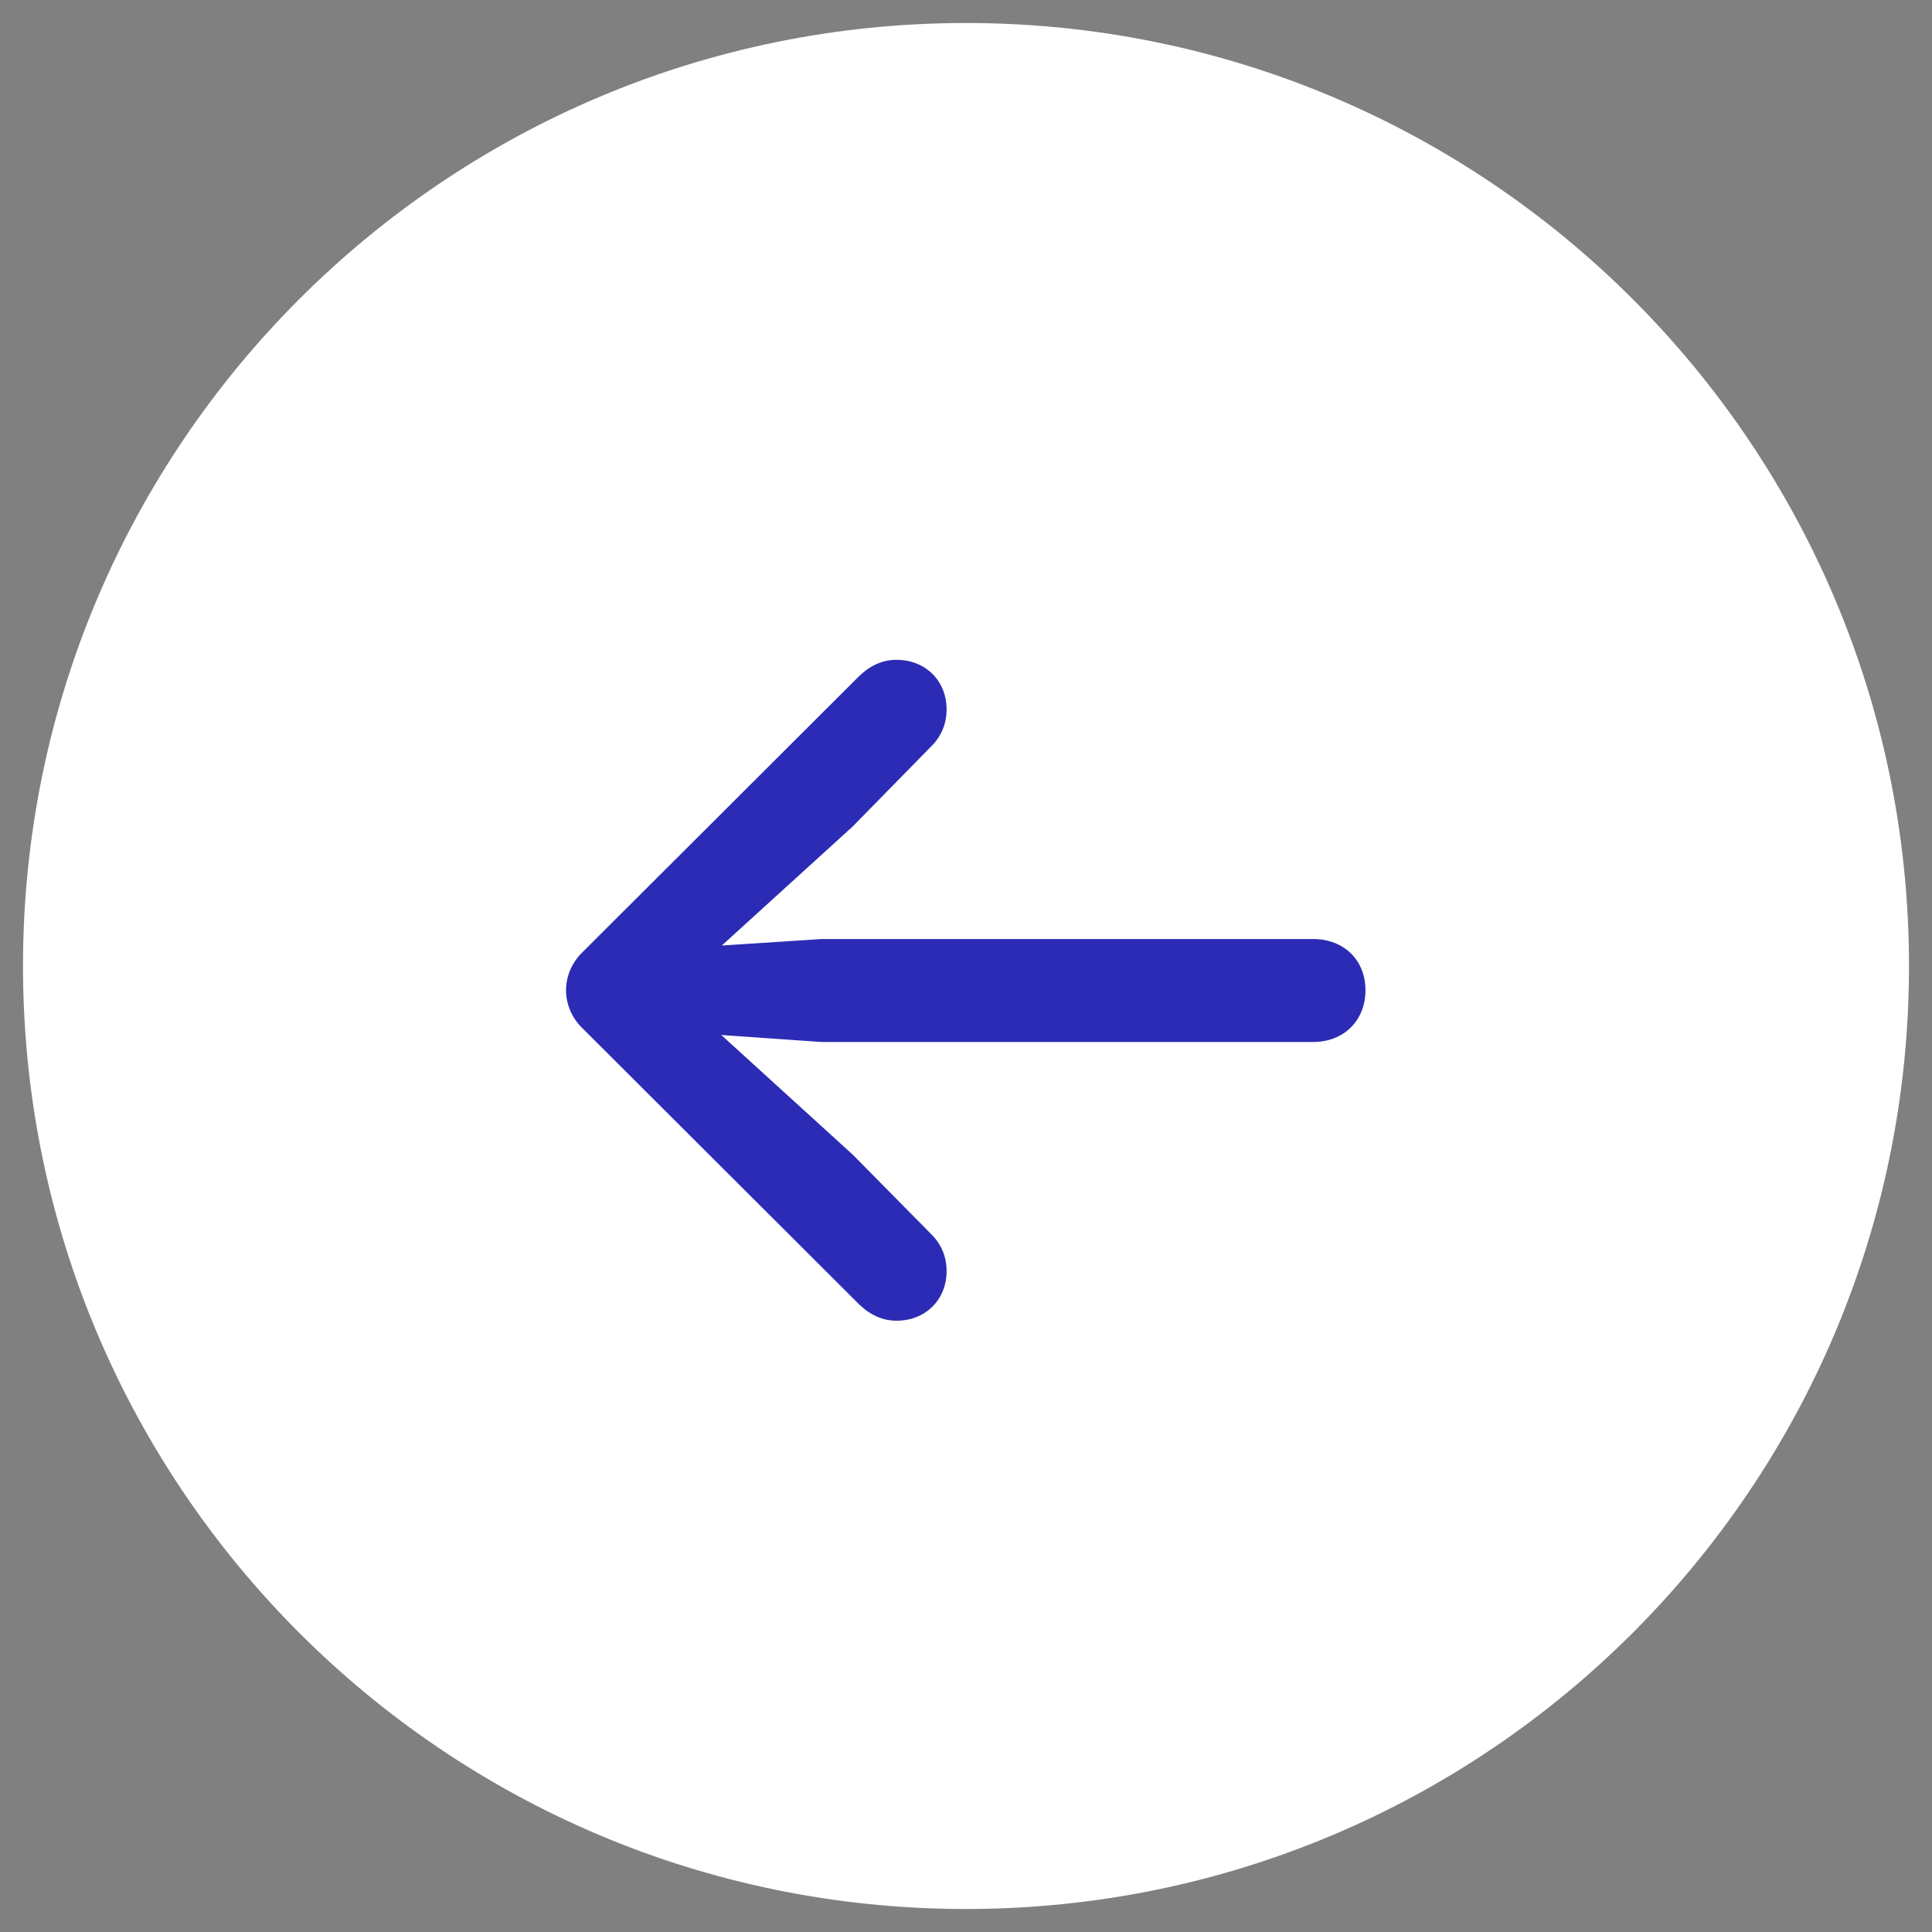
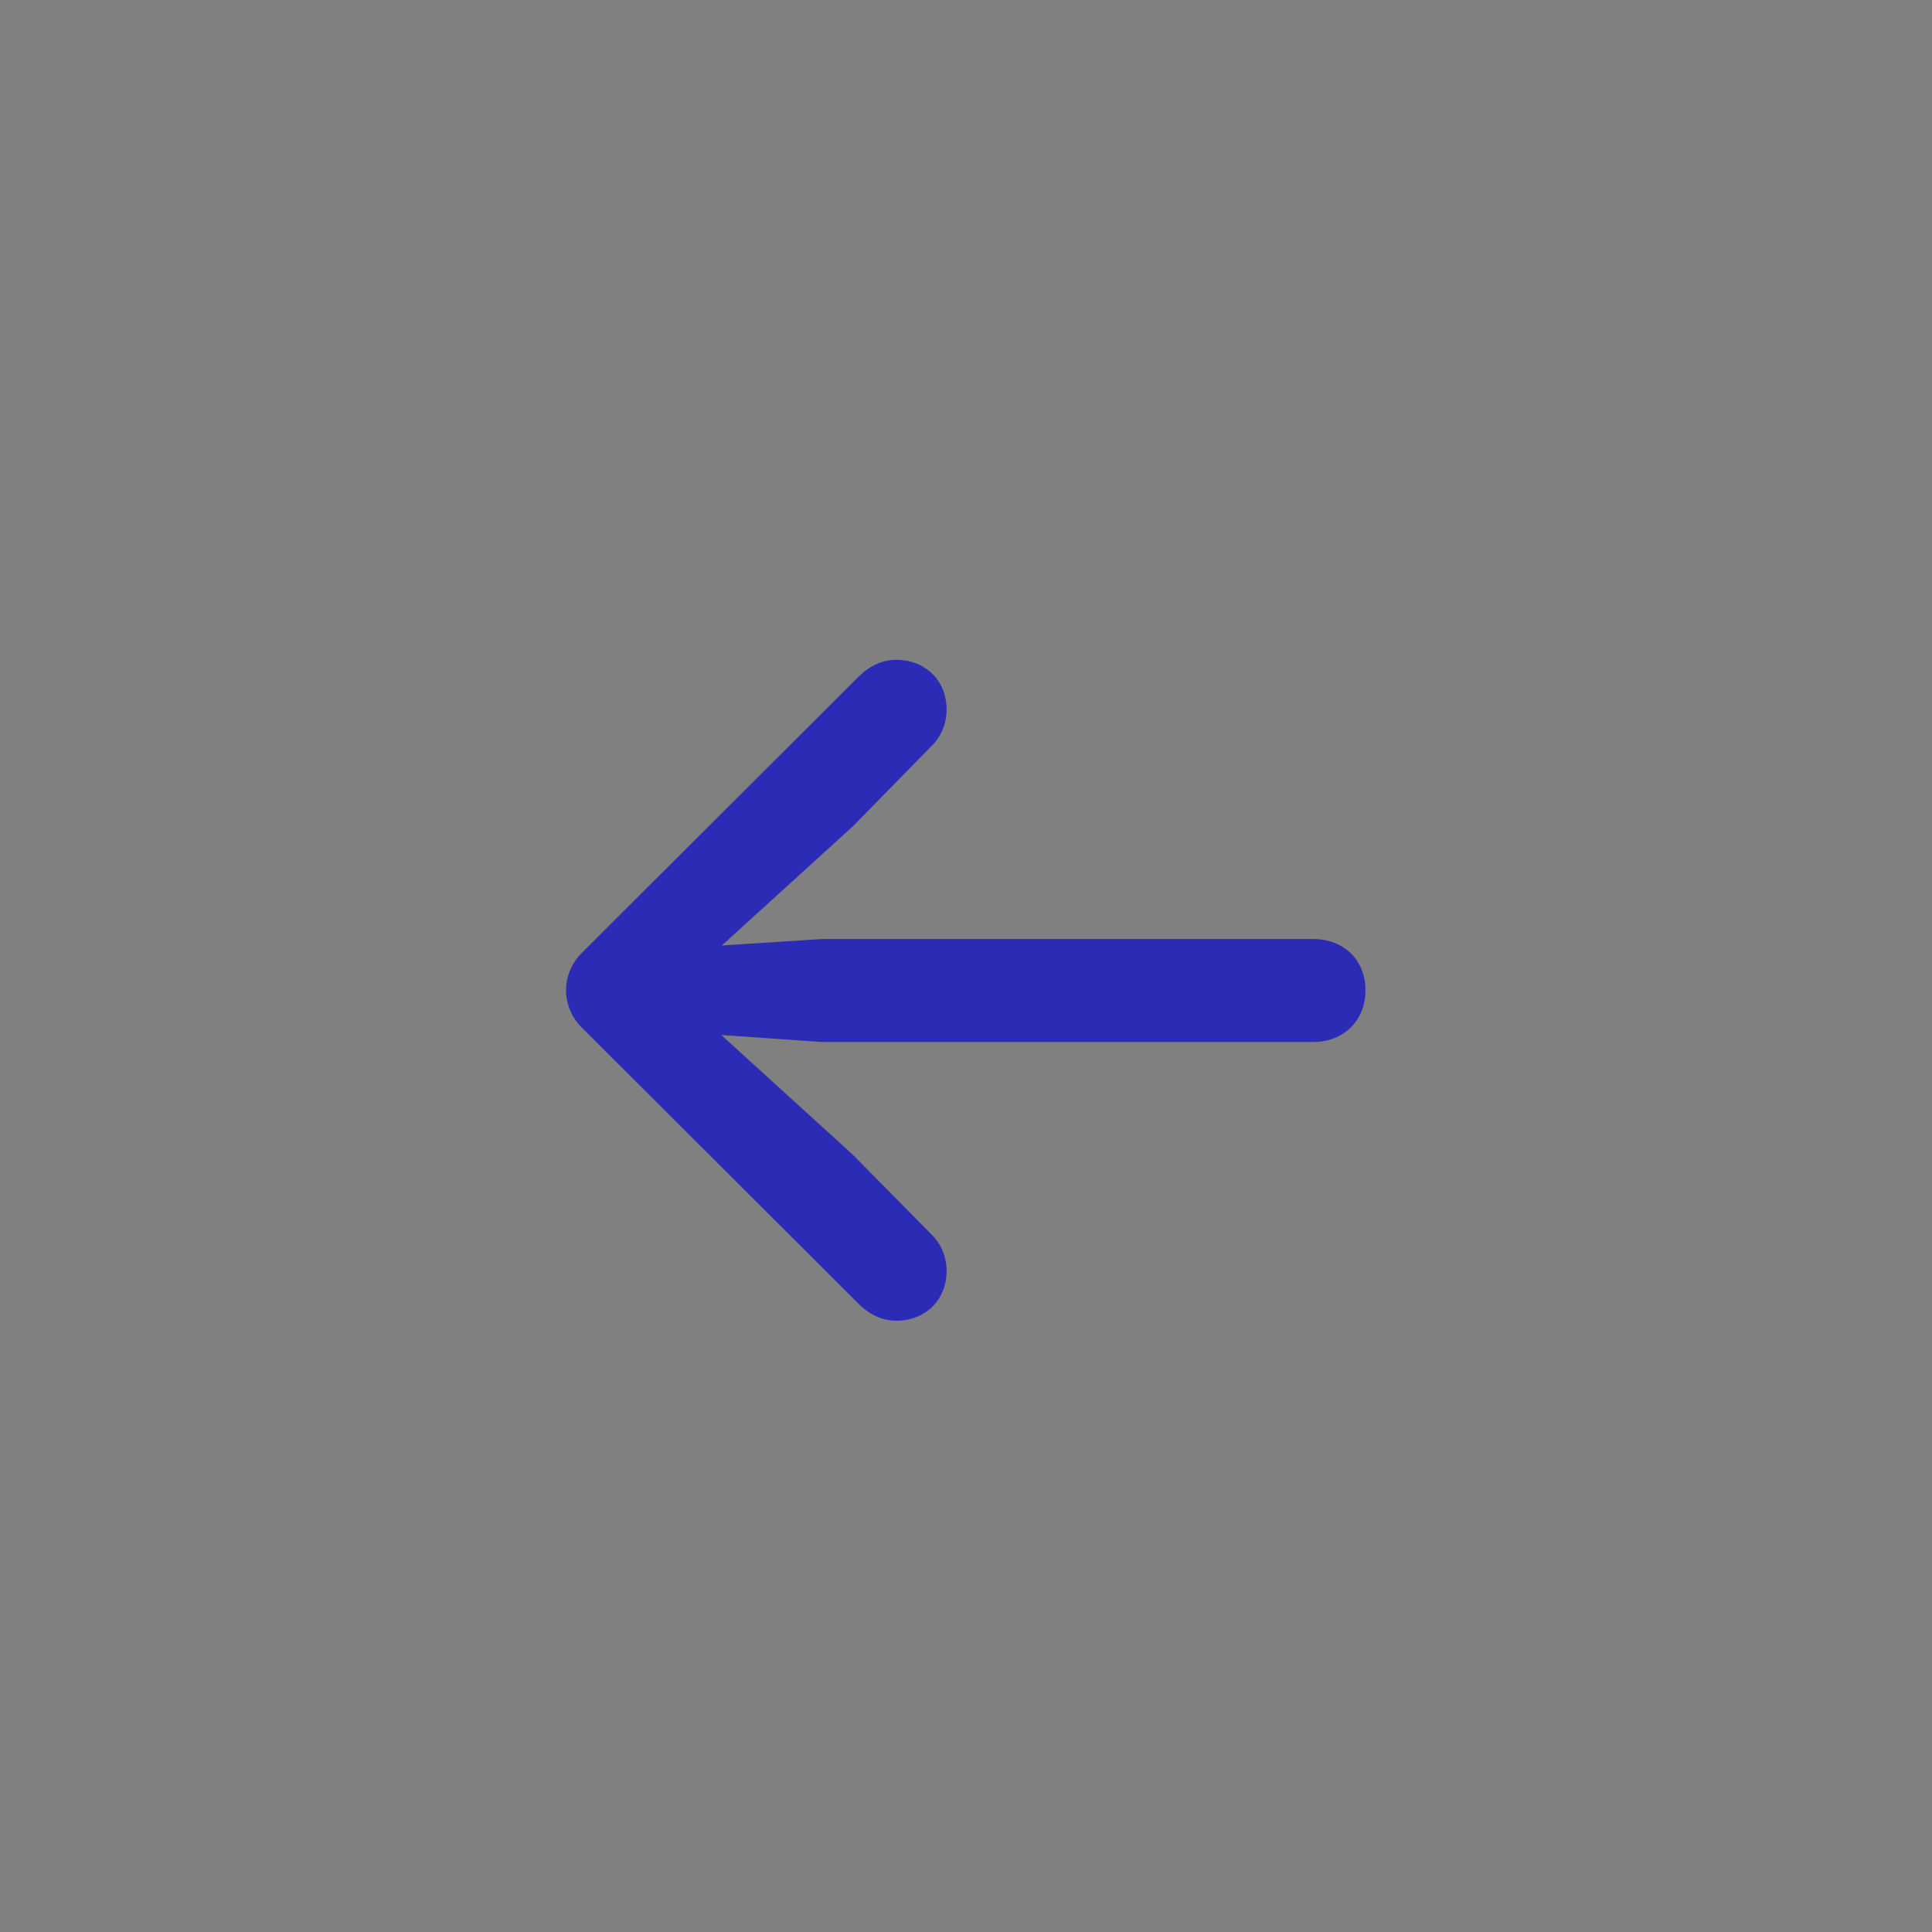
<svg xmlns="http://www.w3.org/2000/svg" width="42" height="42" viewBox="0 0 42 42" fill="none">
  <rect x="0" y="0" width="42" height="42" fill="#808080" stroke="none" />
-   <path d="M1 21C1 9.954 9.954 1 21 1V1C32.046 1 41 9.954 41 21V21C41 32.046 32.046 41 21 41V41C9.954 41 1 32.046 1 21V21Z" fill="white" />
  <path d="M12.305 21.527C12.305 21.832 12.434 22.137 12.668 22.359L18.68 28.359C18.926 28.594 19.195 28.711 19.488 28.711C20.121 28.711 20.578 28.254 20.578 27.633C20.578 27.316 20.461 27.047 20.25 26.836L18.539 25.102L15.68 22.5L17.859 22.652H28.547C29.215 22.652 29.684 22.184 29.684 21.527C29.684 20.871 29.215 20.414 28.547 20.414H17.859L15.691 20.555L18.539 17.965L20.25 16.219C20.461 16.008 20.578 15.738 20.578 15.422C20.578 14.801 20.121 14.344 19.488 14.344C19.195 14.344 18.926 14.461 18.68 14.695L12.668 20.695C12.434 20.918 12.305 21.223 12.305 21.527Z" fill="#2B2BB5" />
-   <path d="M21 40.5C10.23 40.5 1.5 31.77 1.5 21H0.5C0.5 32.322 9.678 41.5 21 41.5V40.5ZM40.5 21C40.5 31.77 31.77 40.5 21 40.5V41.5C32.322 41.5 41.5 32.322 41.5 21H40.5ZM21 1.5C31.77 1.5 40.5 10.23 40.5 21H41.5C41.5 9.678 32.322 0.5 21 0.5V1.5ZM21 0.5C9.678 0.5 0.5 9.678 0.5 21H1.5C1.5 10.23 10.23 1.5 21 1.5V0.5Z" fill="white" />
</svg>